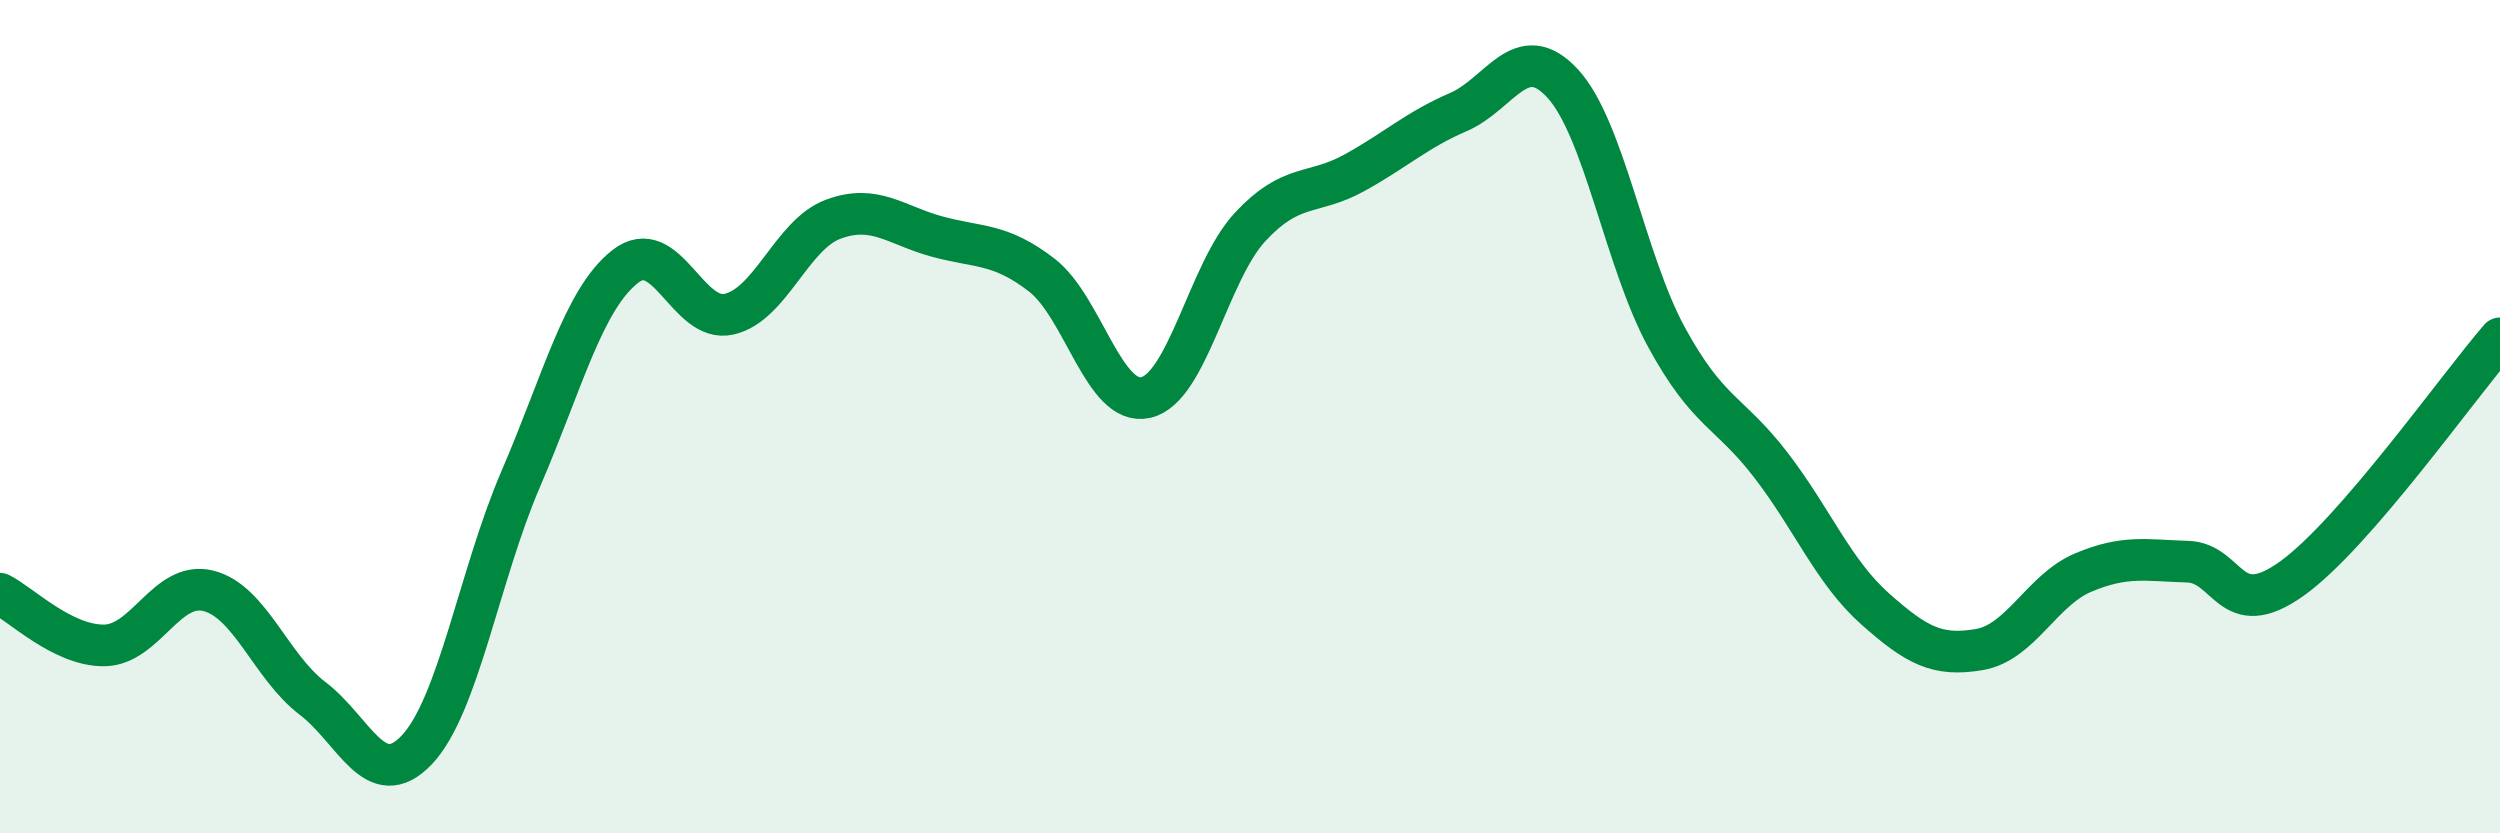
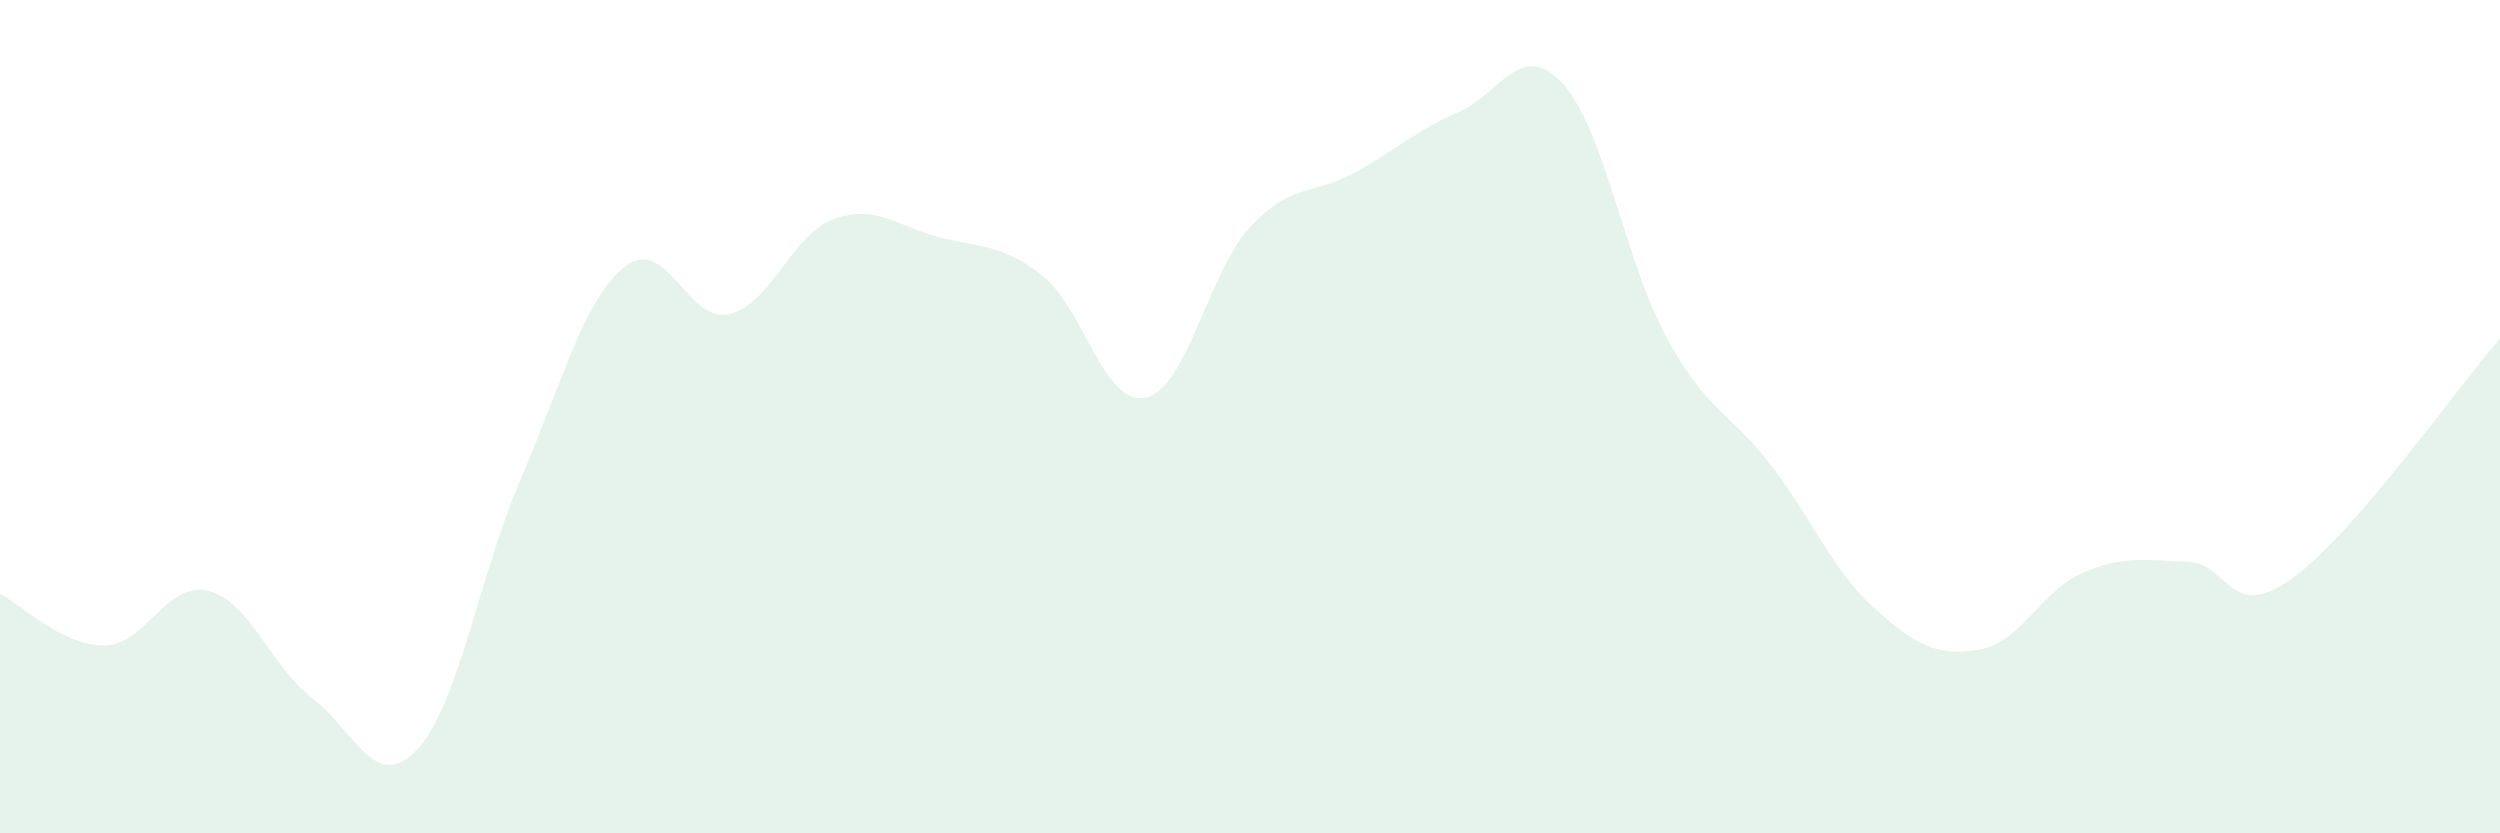
<svg xmlns="http://www.w3.org/2000/svg" width="60" height="20" viewBox="0 0 60 20">
  <path d="M 0,14.25 C 0.5,14.5 1.5,15.5 2.5,15.49 C 3.5,15.48 4,13.93 5,14.18 C 6,14.43 6.5,16 7.5,16.76 C 8.5,17.52 9,19.05 10,18 C 11,16.95 11.5,13.81 12.5,11.49 C 13.5,9.17 14,7.19 15,6.4 C 16,5.61 16.5,7.77 17.5,7.54 C 18.5,7.31 19,5.63 20,5.26 C 21,4.89 21.5,5.41 22.5,5.68 C 23.5,5.95 24,5.83 25,6.6 C 26,7.37 26.5,9.77 27.5,9.54 C 28.5,9.31 29,6.53 30,5.45 C 31,4.37 31.5,4.7 32.5,4.15 C 33.5,3.6 34,3.12 35,2.69 C 36,2.26 36.5,0.92 37.5,2 C 38.5,3.08 39,6.27 40,8.1 C 41,9.93 41.5,9.86 42.5,11.16 C 43.5,12.46 44,13.72 45,14.61 C 46,15.5 46.5,15.76 47.5,15.59 C 48.5,15.42 49,14.16 50,13.74 C 51,13.32 51.5,13.45 52.5,13.48 C 53.5,13.51 53.5,14.96 55,13.89 C 56.5,12.82 59,9.27 60,8.12L60 20L0 20Z" fill="#008740" opacity="0.1" stroke-linecap="round" stroke-linejoin="round" />
-   <path d="M 0,14.25 C 0.5,14.5 1.5,15.5 2.5,15.49 C 3.5,15.48 4,13.93 5,14.18 C 6,14.43 6.5,16 7.5,16.76 C 8.5,17.52 9,19.05 10,18 C 11,16.95 11.5,13.81 12.5,11.49 C 13.5,9.17 14,7.19 15,6.4 C 16,5.61 16.5,7.77 17.5,7.54 C 18.5,7.31 19,5.63 20,5.26 C 21,4.89 21.5,5.41 22.5,5.68 C 23.5,5.95 24,5.83 25,6.6 C 26,7.37 26.5,9.77 27.5,9.54 C 28.5,9.31 29,6.53 30,5.45 C 31,4.37 31.5,4.7 32.5,4.15 C 33.5,3.6 34,3.12 35,2.69 C 36,2.26 36.5,0.92 37.5,2 C 38.5,3.08 39,6.27 40,8.1 C 41,9.93 41.5,9.86 42.5,11.16 C 43.5,12.46 44,13.72 45,14.61 C 46,15.5 46.5,15.76 47.5,15.59 C 48.5,15.42 49,14.16 50,13.74 C 51,13.32 51.5,13.45 52.5,13.48 C 53.5,13.51 53.5,14.96 55,13.89 C 56.5,12.82 59,9.27 60,8.12" stroke="#008740" stroke-width="1" fill="none" stroke-linecap="round" stroke-linejoin="round" />
</svg>